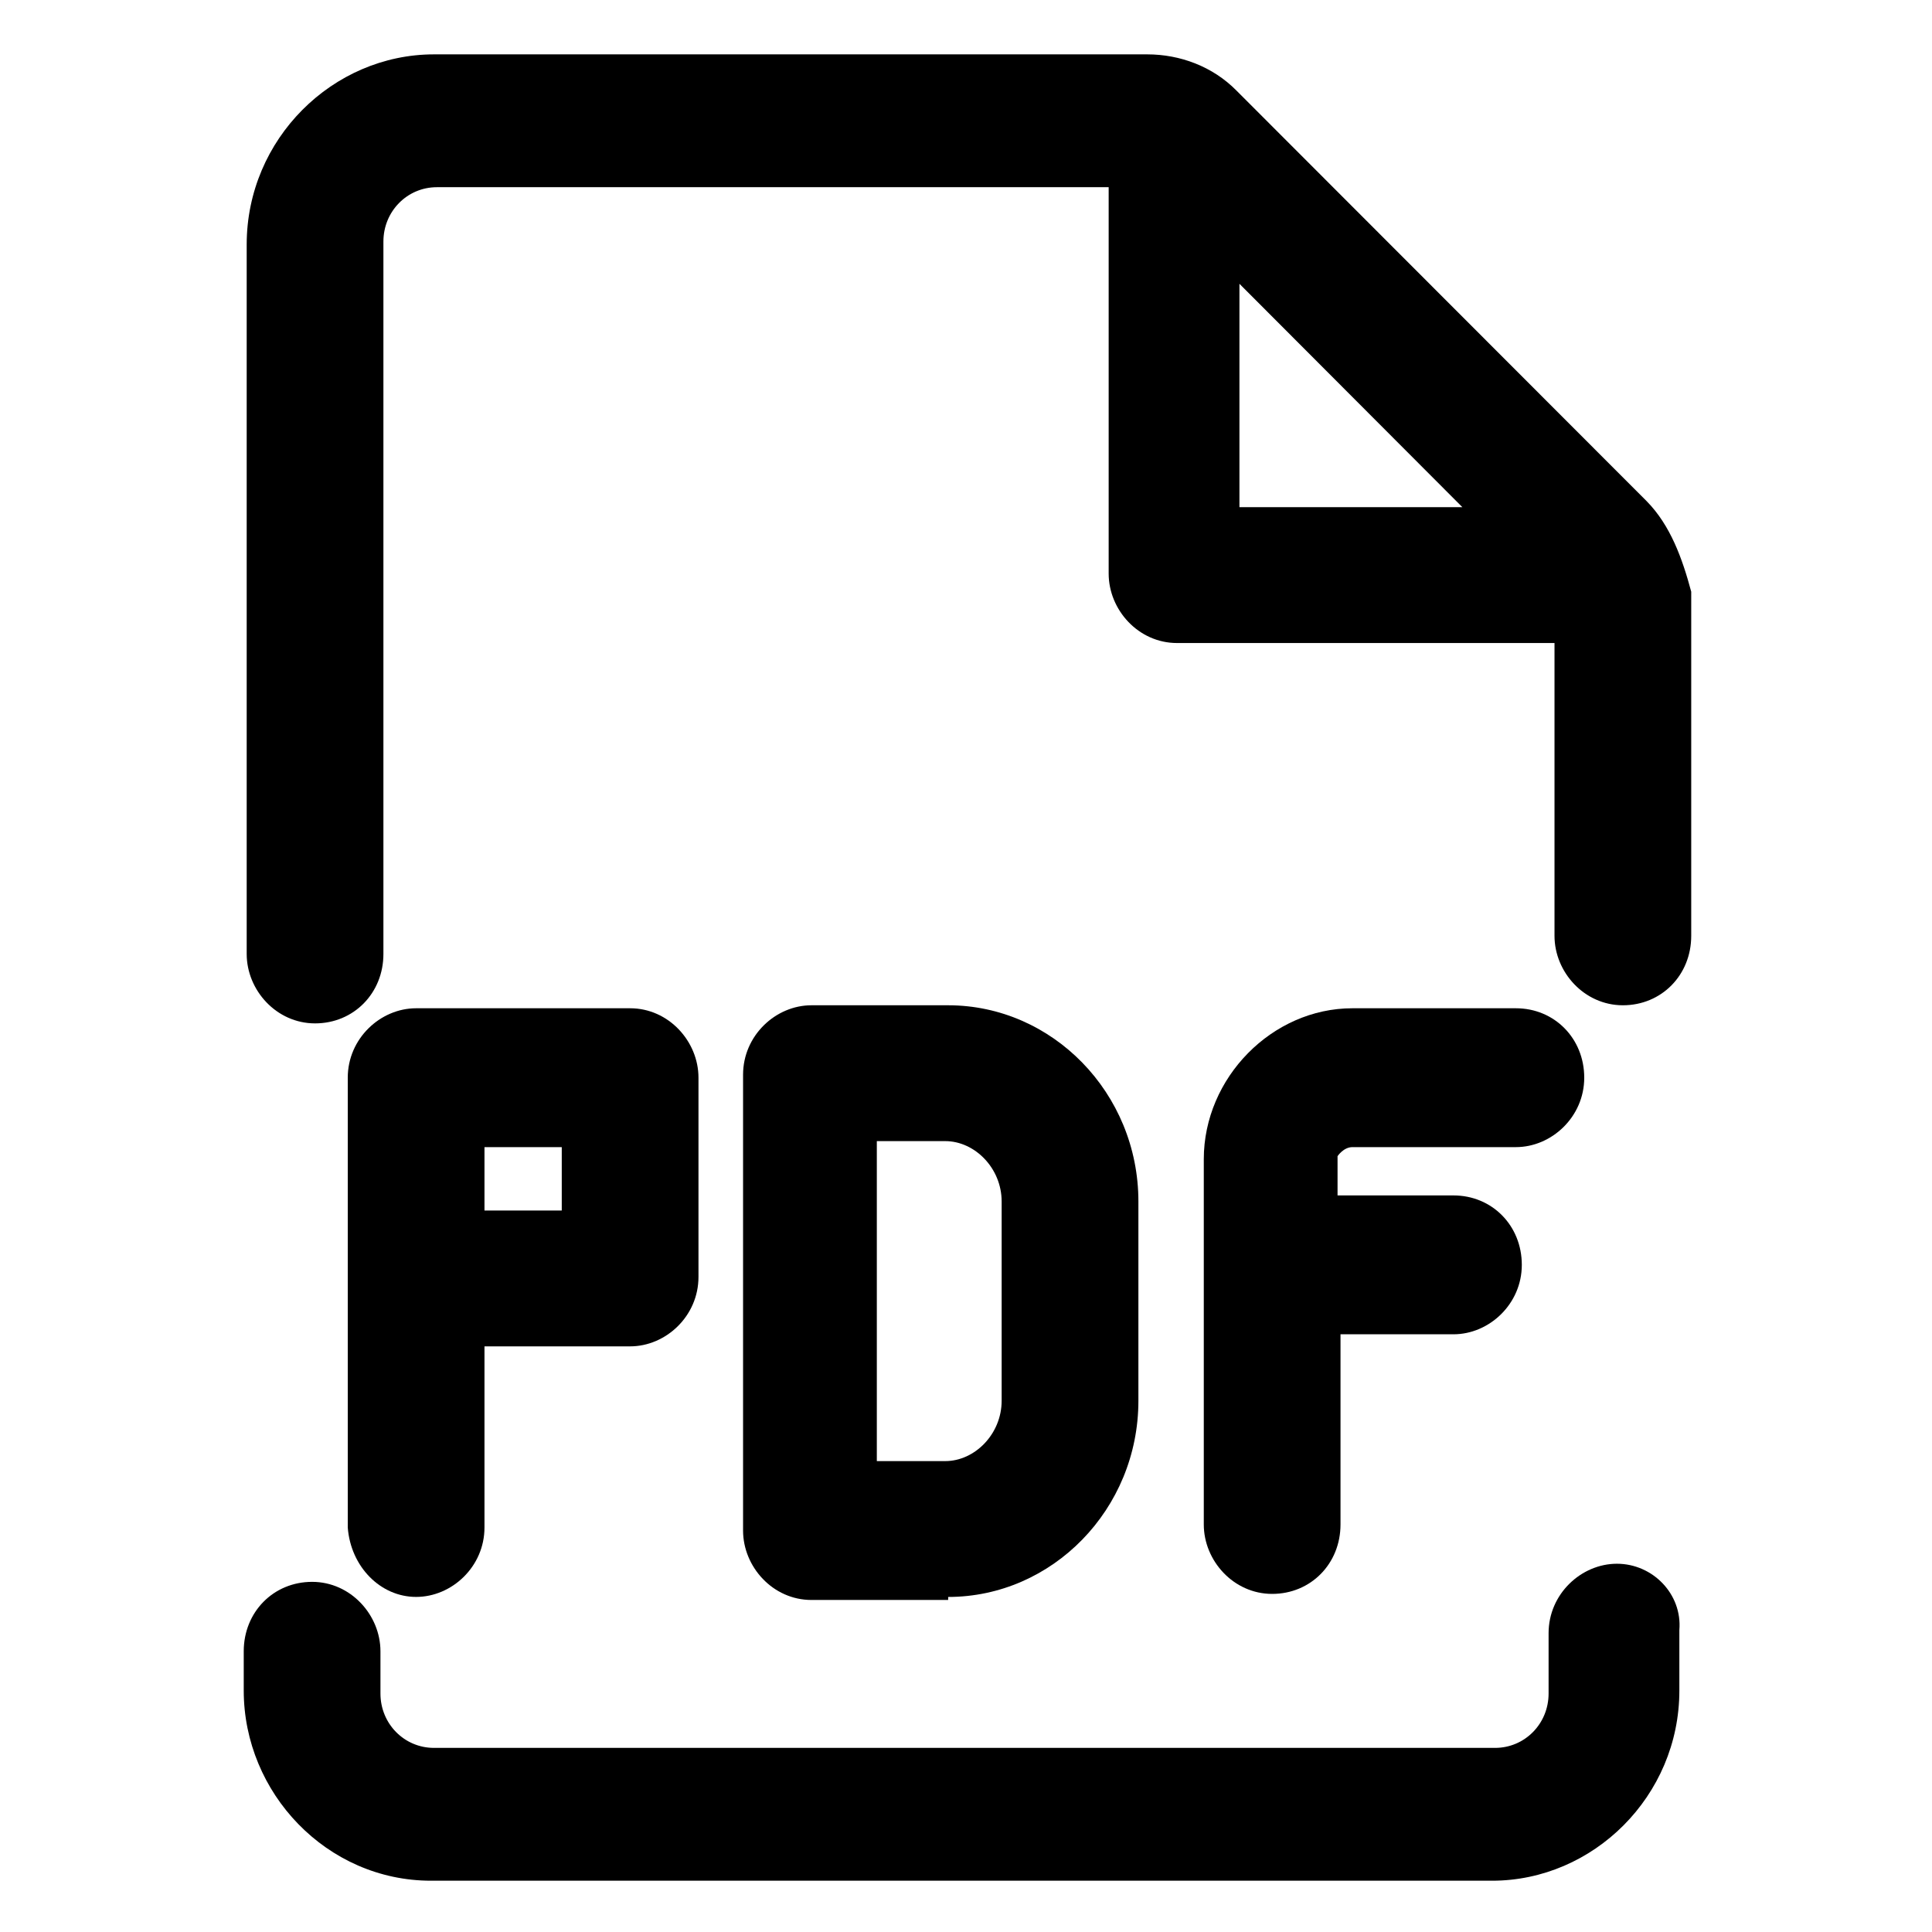
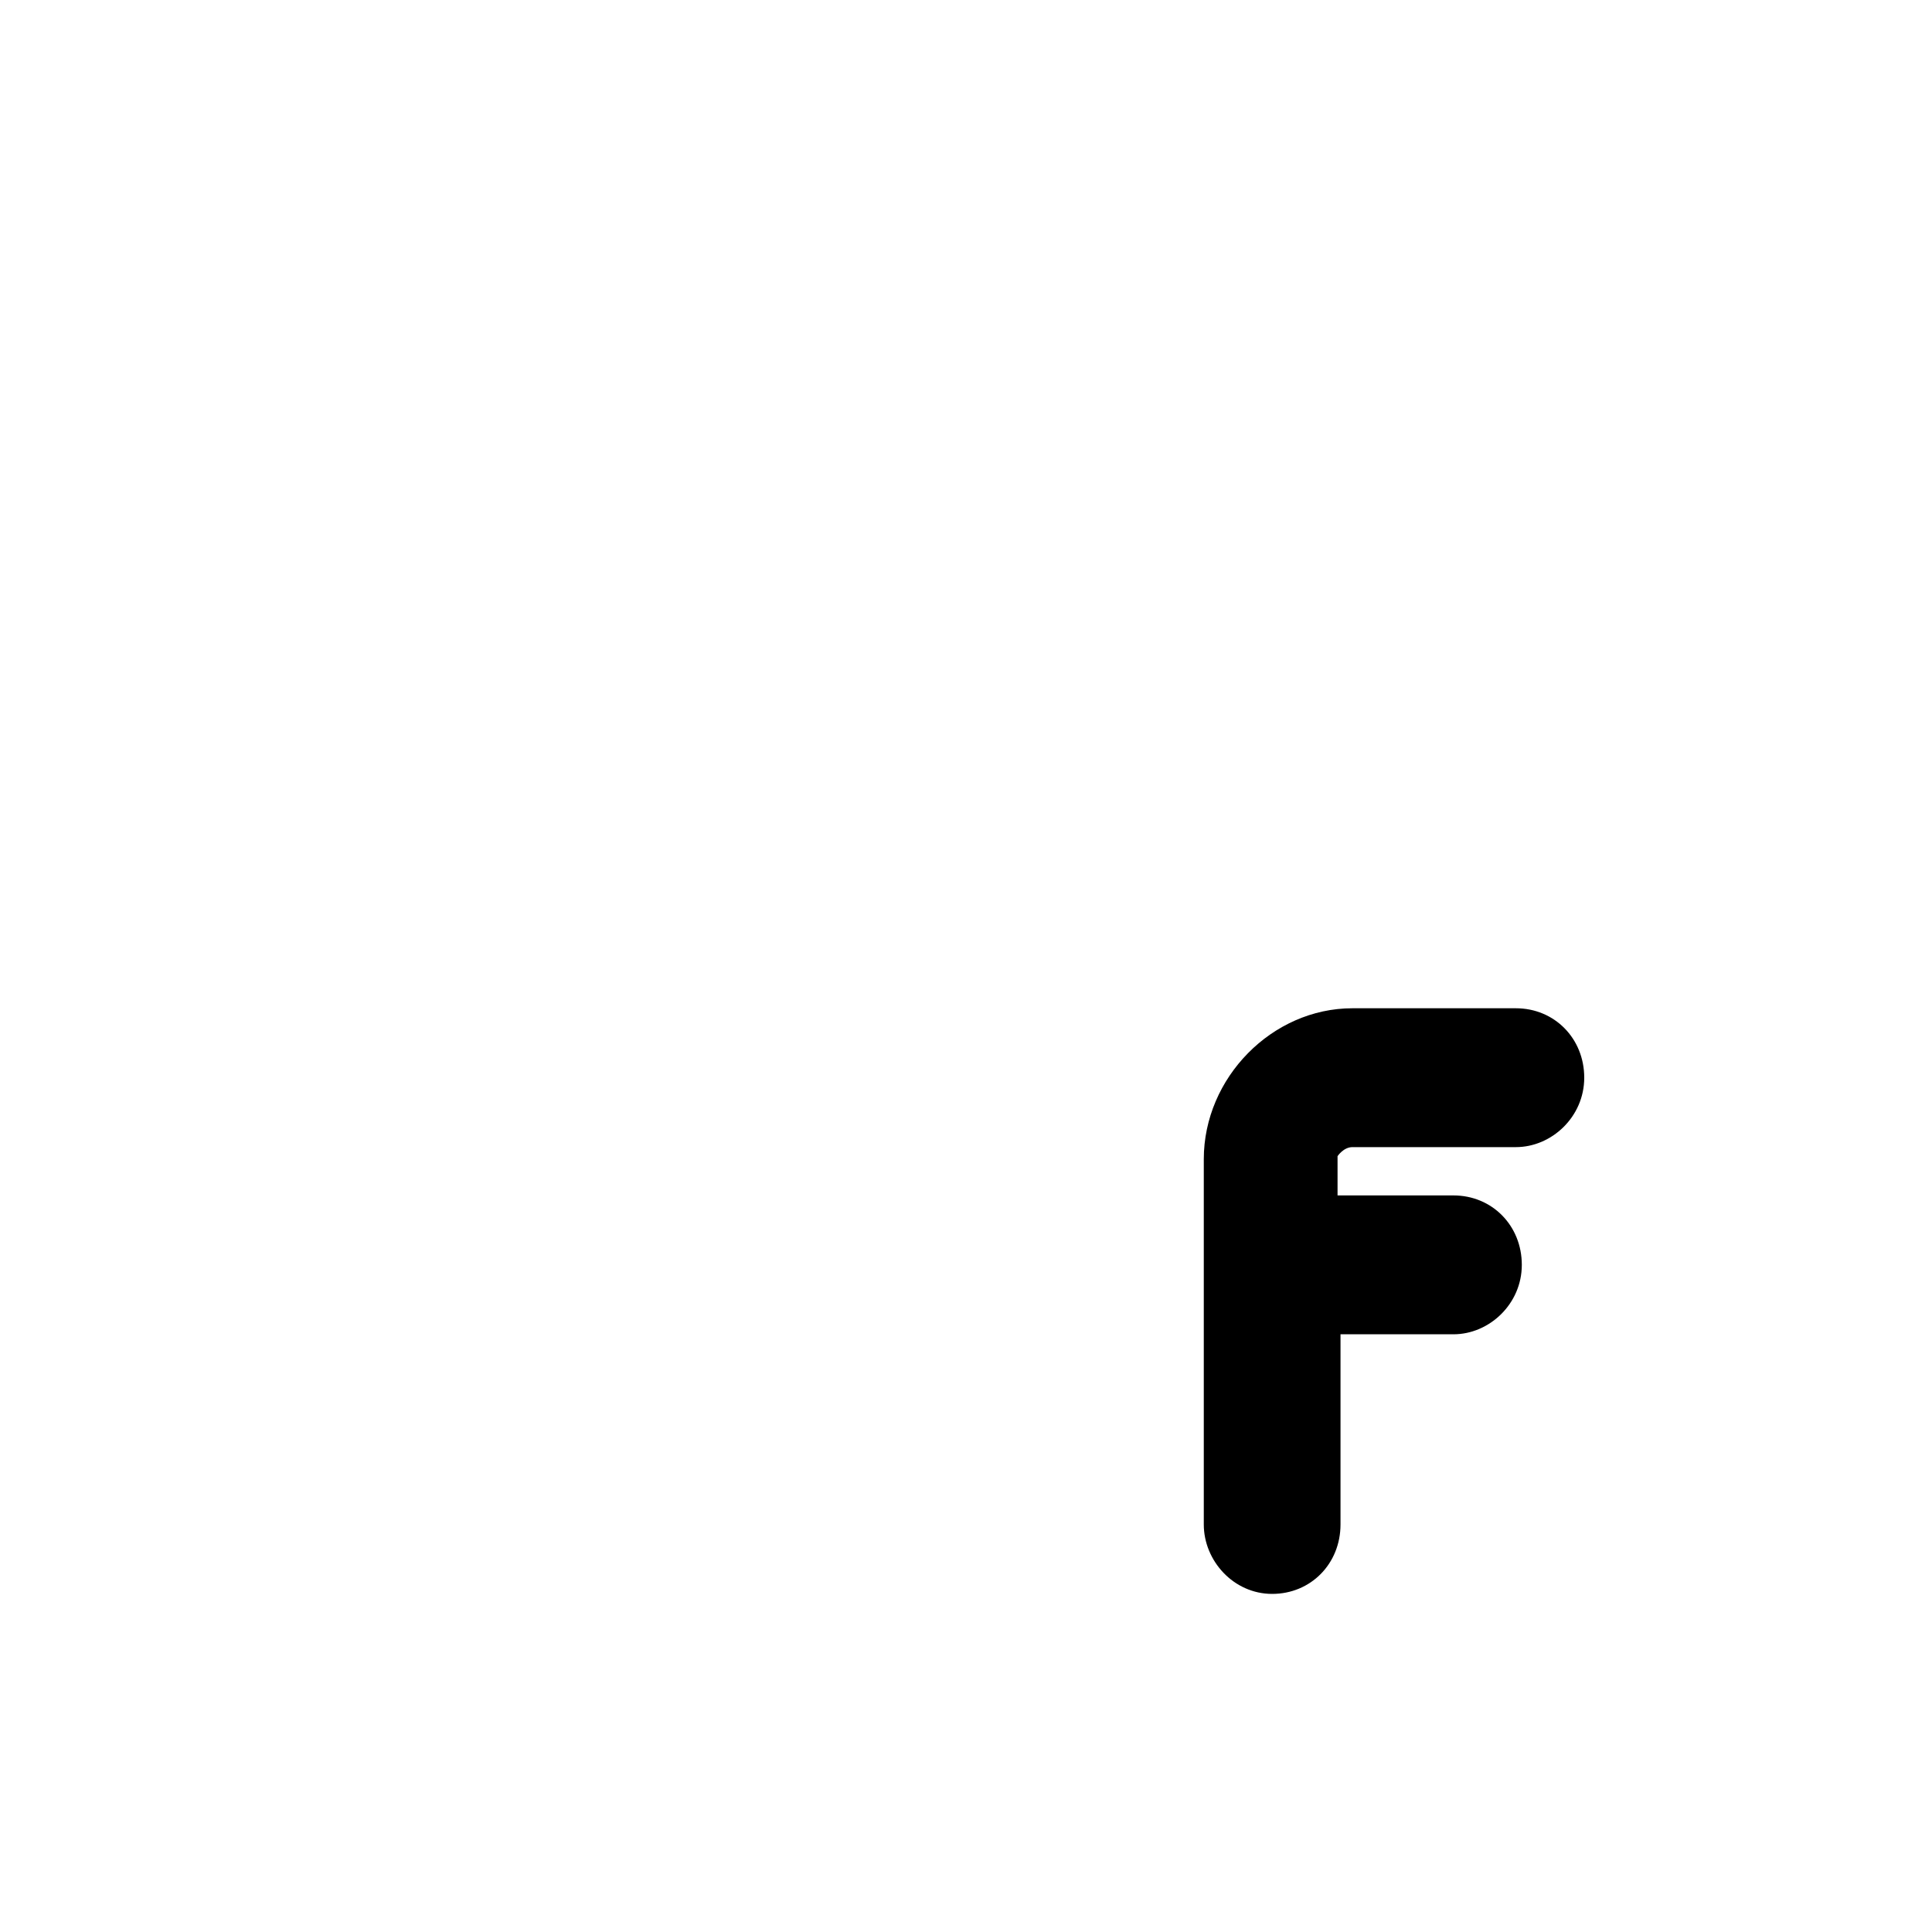
<svg xmlns="http://www.w3.org/2000/svg" width="52" height="52" viewBox="0 0 64 64">
-   <path d="M54.547 16.601L40.96 3.001C40.172 2.201 39.089 1.801 38.006 1.801H14.375C11.027 1.801 8.172 4.601 8.172 8.101V31.601C8.172 32.801 9.156 33.901 10.437 33.901C11.716 33.901 12.701 32.901 12.701 31.601V8.001C12.701 7.001 13.489 6.201 14.473 6.201H36.726V19.001C36.726 20.201 37.71 21.301 38.99 21.301H51.495V31.001C51.495 32.201 52.48 33.301 53.76 33.301C55.04 33.301 56.024 32.301 56.024 31.001V19.601C55.729 18.501 55.335 17.401 54.547 16.601ZM41.058 9.401L48.443 16.801H41.058V9.401Z" />
-   <path d="M53.563 51.801C52.382 51.801 51.299 52.801 51.299 54.101V56.101C51.299 57.101 50.511 57.901 49.526 57.901H14.376C13.391 57.901 12.603 57.101 12.603 56.101V54.701C12.603 53.501 11.619 52.401 10.339 52.401C9.059 52.401 8.074 53.401 8.074 54.701V56.001C8.074 59.401 10.831 62.301 14.277 62.301H49.428C52.776 62.301 55.631 59.501 55.631 56.001V54.001C55.73 52.801 54.745 51.801 53.563 51.801Z" />
  <path d="M44.8 38H50.215C51.397 38 52.48 37 52.48 35.7C52.48 34.4 51.495 33.4 50.215 33.4H44.8C42.142 33.4 39.877 35.7 39.877 38.4V50.5C39.877 51.7 40.862 52.8 42.142 52.8C43.422 52.8 44.406 51.8 44.406 50.5V44.2H48.148C49.329 44.2 50.412 43.2 50.412 41.9C50.412 40.6 49.428 39.6 48.148 39.6H44.308V38.3C44.308 38.3 44.505 38 44.8 38Z" />
-   <path d="M31.409 52.901C34.855 52.901 37.711 50.001 37.711 46.401V39.801C37.711 36.201 34.855 33.301 31.409 33.301H26.88C25.698 33.301 24.615 34.301 24.615 35.601V50.701C24.615 51.901 25.6 53.001 26.88 53.001H31.409V52.901ZM29.046 37.801H31.311C32.295 37.801 33.181 38.701 33.181 39.801V46.401C33.181 47.501 32.295 48.401 31.311 48.401H29.046V37.801Z" />
-   <path d="M13.784 52.9C14.966 52.9 16.049 51.9 16.049 50.6V44.6H20.873C22.055 44.6 23.138 43.6 23.138 42.3V35.7C23.138 34.5 22.153 33.4 20.873 33.4H13.784C12.603 33.4 11.52 34.4 11.52 35.7V50.6C11.618 51.9 12.603 52.9 13.784 52.9ZM16.049 38H18.609V40.1H16.049V38Z" />
</svg>